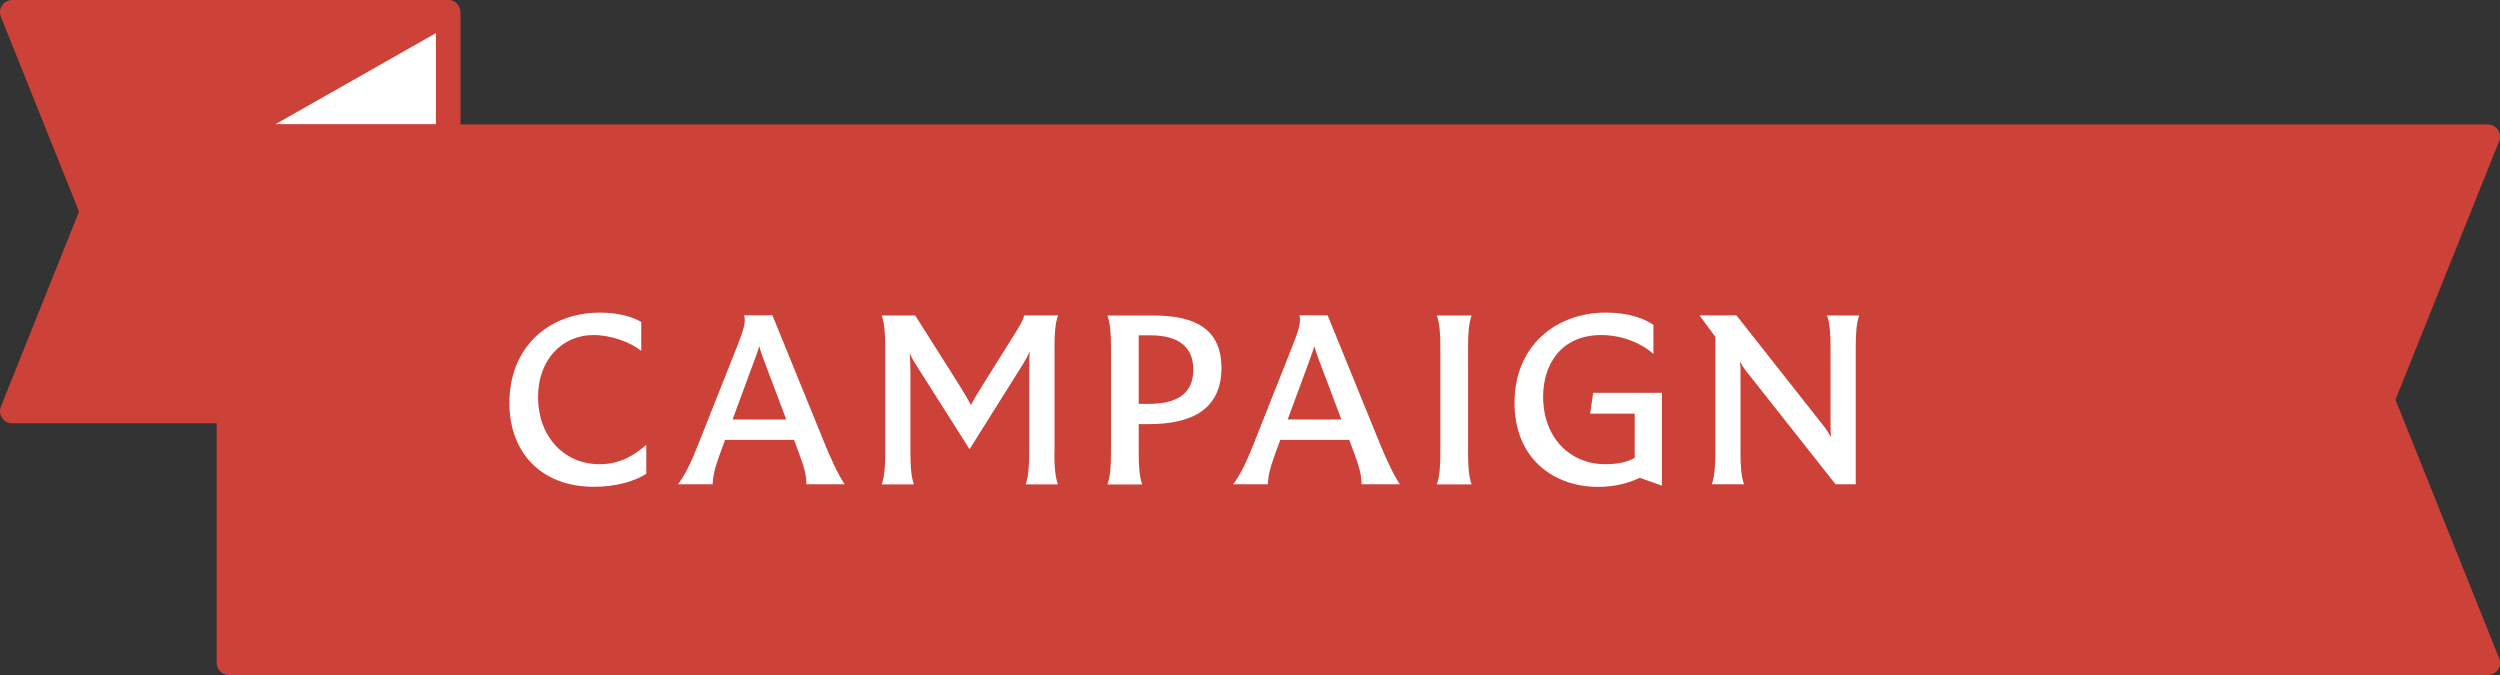
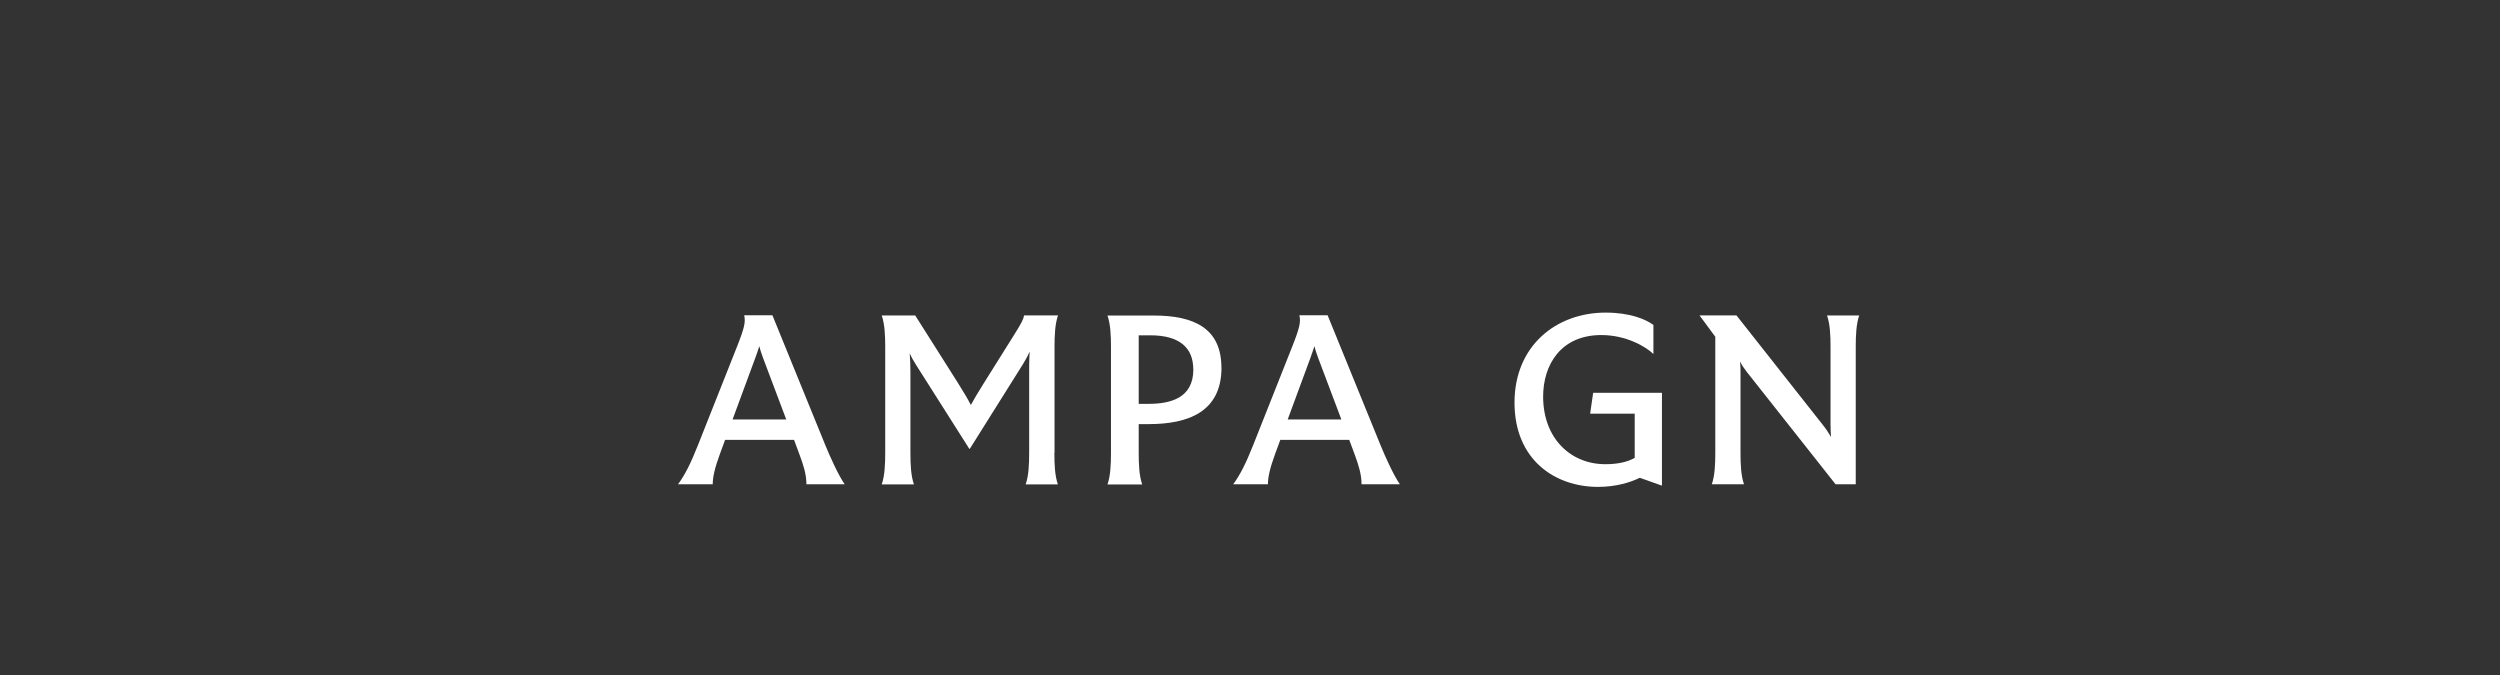
<svg xmlns="http://www.w3.org/2000/svg" id="_レイヤー_2" viewBox="0 0 307.41 83">
  <rect x="0" y="0" width="307.41" height="83" fill="#333333" stroke="none" />
  <defs>
    <style>.cls-1{fill:#cc4138;}.cls-1,.cls-2{stroke:#cc4138;stroke-linecap:round;stroke-linejoin:round;stroke-width:3px;}.cls-2,.cls-3{fill:#fff;}.cls-3{stroke-width:0px;}</style>
  </defs>
  <g id="_レイヤー_2-2">
-     <polygon class="cls-1" points="1.5 50.55 55.1 50.55 55.1 1.5 1.5 1.5 11.33 26.02 1.5 50.55" />
-     <polygon class="cls-2" points="28.14 16.8 55.1 1.5 55.1 16.8 28.14 16.8" />
-     <polygon class="cls-1" points="305.91 16.8 28.14 16.8 28.14 81.5 305.91 81.5 292.94 49.15 305.91 16.8" />
-     <path class="cls-3" d="m62.64,49.51c0-6.64,4.64-11.07,11.17-11.07,2.1,0,3.9.47,5.04,1.15v3.56c-1.39-1.12-3.77-1.95-5.85-1.95-3.96,0-6.84,3.1-6.84,7.63,0,4.77,3.12,8.25,7.58,8.25,2.26,0,4.05-.9,5.73-2.39v3.56c-1.3.87-3.65,1.61-6.41,1.61-6.44,0-10.43-4.12-10.43-10.36Z" />
    <path class="cls-3" d="m103.86,59.55h-4.7c0-1.24-.37-2.36-.84-3.63l-.68-1.83h-8.48l-.65,1.77c-.65,1.77-.87,2.85-.87,3.69h-4.27c.84-1.12,1.58-2.6,2.44-4.78l4.77-12.03c.99-2.48,1.11-3.16.93-3.97h3.47l6.53,16.03c.56,1.37,1.58,3.63,2.35,4.74Zm-7.18-7.97l-2.85-7.56c-.15-.43-.34-.93-.46-1.46-.15.46-.31.96-.5,1.46l-2.79,7.56h6.59Z" />
    <path class="cls-3" d="m129.65,55.68c0,1.43.06,2.82.43,3.88h-3.96c.37-1.05.43-2.45.43-3.88v-10.57c0-.65.03-1.3.06-1.86-.19.43-.46.93-.8,1.49l-6.56,10.45h-.06l-6.59-10.39c-.25-.4-.53-.87-.74-1.37.06.74.09,1.58.09,2.33v9.92c0,1.43.06,2.82.43,3.88h-3.96c.37-1.05.43-2.45.43-3.88v-13.05c0-1.4-.06-2.79-.43-3.84h4.12l5.26,8.31c.71,1.12,1.27,2.08,1.58,2.7.37-.68.9-1.58,1.55-2.61l3.81-6.08c.77-1.24,1.11-1.8,1.18-2.33h4.18c-.37,1.05-.43,2.45-.43,3.84v13.05Z" />
    <path class="cls-3" d="m150.2,45.2c0,5.52-4.21,6.95-8.94,6.95h-1.24v3.54c0,1.43.06,2.82.43,3.88h-4.27c.37-1.05.43-2.45.43-3.88v-13.05c0-1.4-.06-2.79-.43-3.84h5.69c4.98,0,8.32,1.58,8.32,6.42Zm-3.47.22c0-2.67-1.7-4.19-5.29-4.19h-1.42v8.43h1.18c2.69,0,5.54-.68,5.54-4.25Z" />
    <path class="cls-3" d="m172.12,59.55h-4.7c0-1.24-.37-2.36-.83-3.63l-.68-1.83h-8.48l-.65,1.77c-.65,1.77-.87,2.85-.87,3.69h-4.27c.83-1.12,1.58-2.6,2.44-4.78l4.77-12.03c.99-2.48,1.11-3.16.93-3.97h3.47l6.53,16.03c.56,1.37,1.58,3.63,2.35,4.74Zm-7.18-7.97l-2.85-7.56c-.15-.43-.34-.93-.46-1.46-.16.46-.31.96-.5,1.46l-2.79,7.56h6.59Z" />
-     <path class="cls-3" d="m177.11,55.68v-13.05c0-1.4-.06-2.79-.43-3.84h4.27c-.37,1.05-.43,2.45-.43,3.84v13.05c0,1.43.06,2.82.43,3.88h-4.27c.37-1.05.43-2.45.43-3.88Z" />
    <path class="cls-3" d="m204.36,48.3v11.38l-.03.03-2.69-.96c-1.15.56-2.91,1.12-5.14,1.12-5.32,0-10.27-3.35-10.27-10.36s5.14-11.07,11.2-11.07c3,0,4.92.81,5.88,1.52v3.57c-.93-.9-3.34-2.33-6.41-2.33-4.95,0-7.15,3.63-7.15,7.57,0,5.12,3.37,8.31,7.64,8.31,1.58,0,2.75-.28,3.62-.78v-5.43h-5.48l.37-2.57h8.45Z" />
    <path class="cls-3" d="m228.62,38.78c-.37,1.05-.43,2.45-.43,3.84v16.93h-2.48l-10.95-13.86c-.31-.4-.59-.81-.8-1.24.06.5.06.93.06,1.33v9.89c0,1.43.06,2.82.43,3.88h-3.96c.37-1.05.43-2.45.43-3.88v-14.26l-1.92-2.6v-.03h4.52l10.64,13.49c.37.46.71.99.99,1.46-.03-.44-.06-.93-.06-1.58v-9.52c0-1.4-.06-2.79-.43-3.84h3.96Z" />
  </g>
</svg>